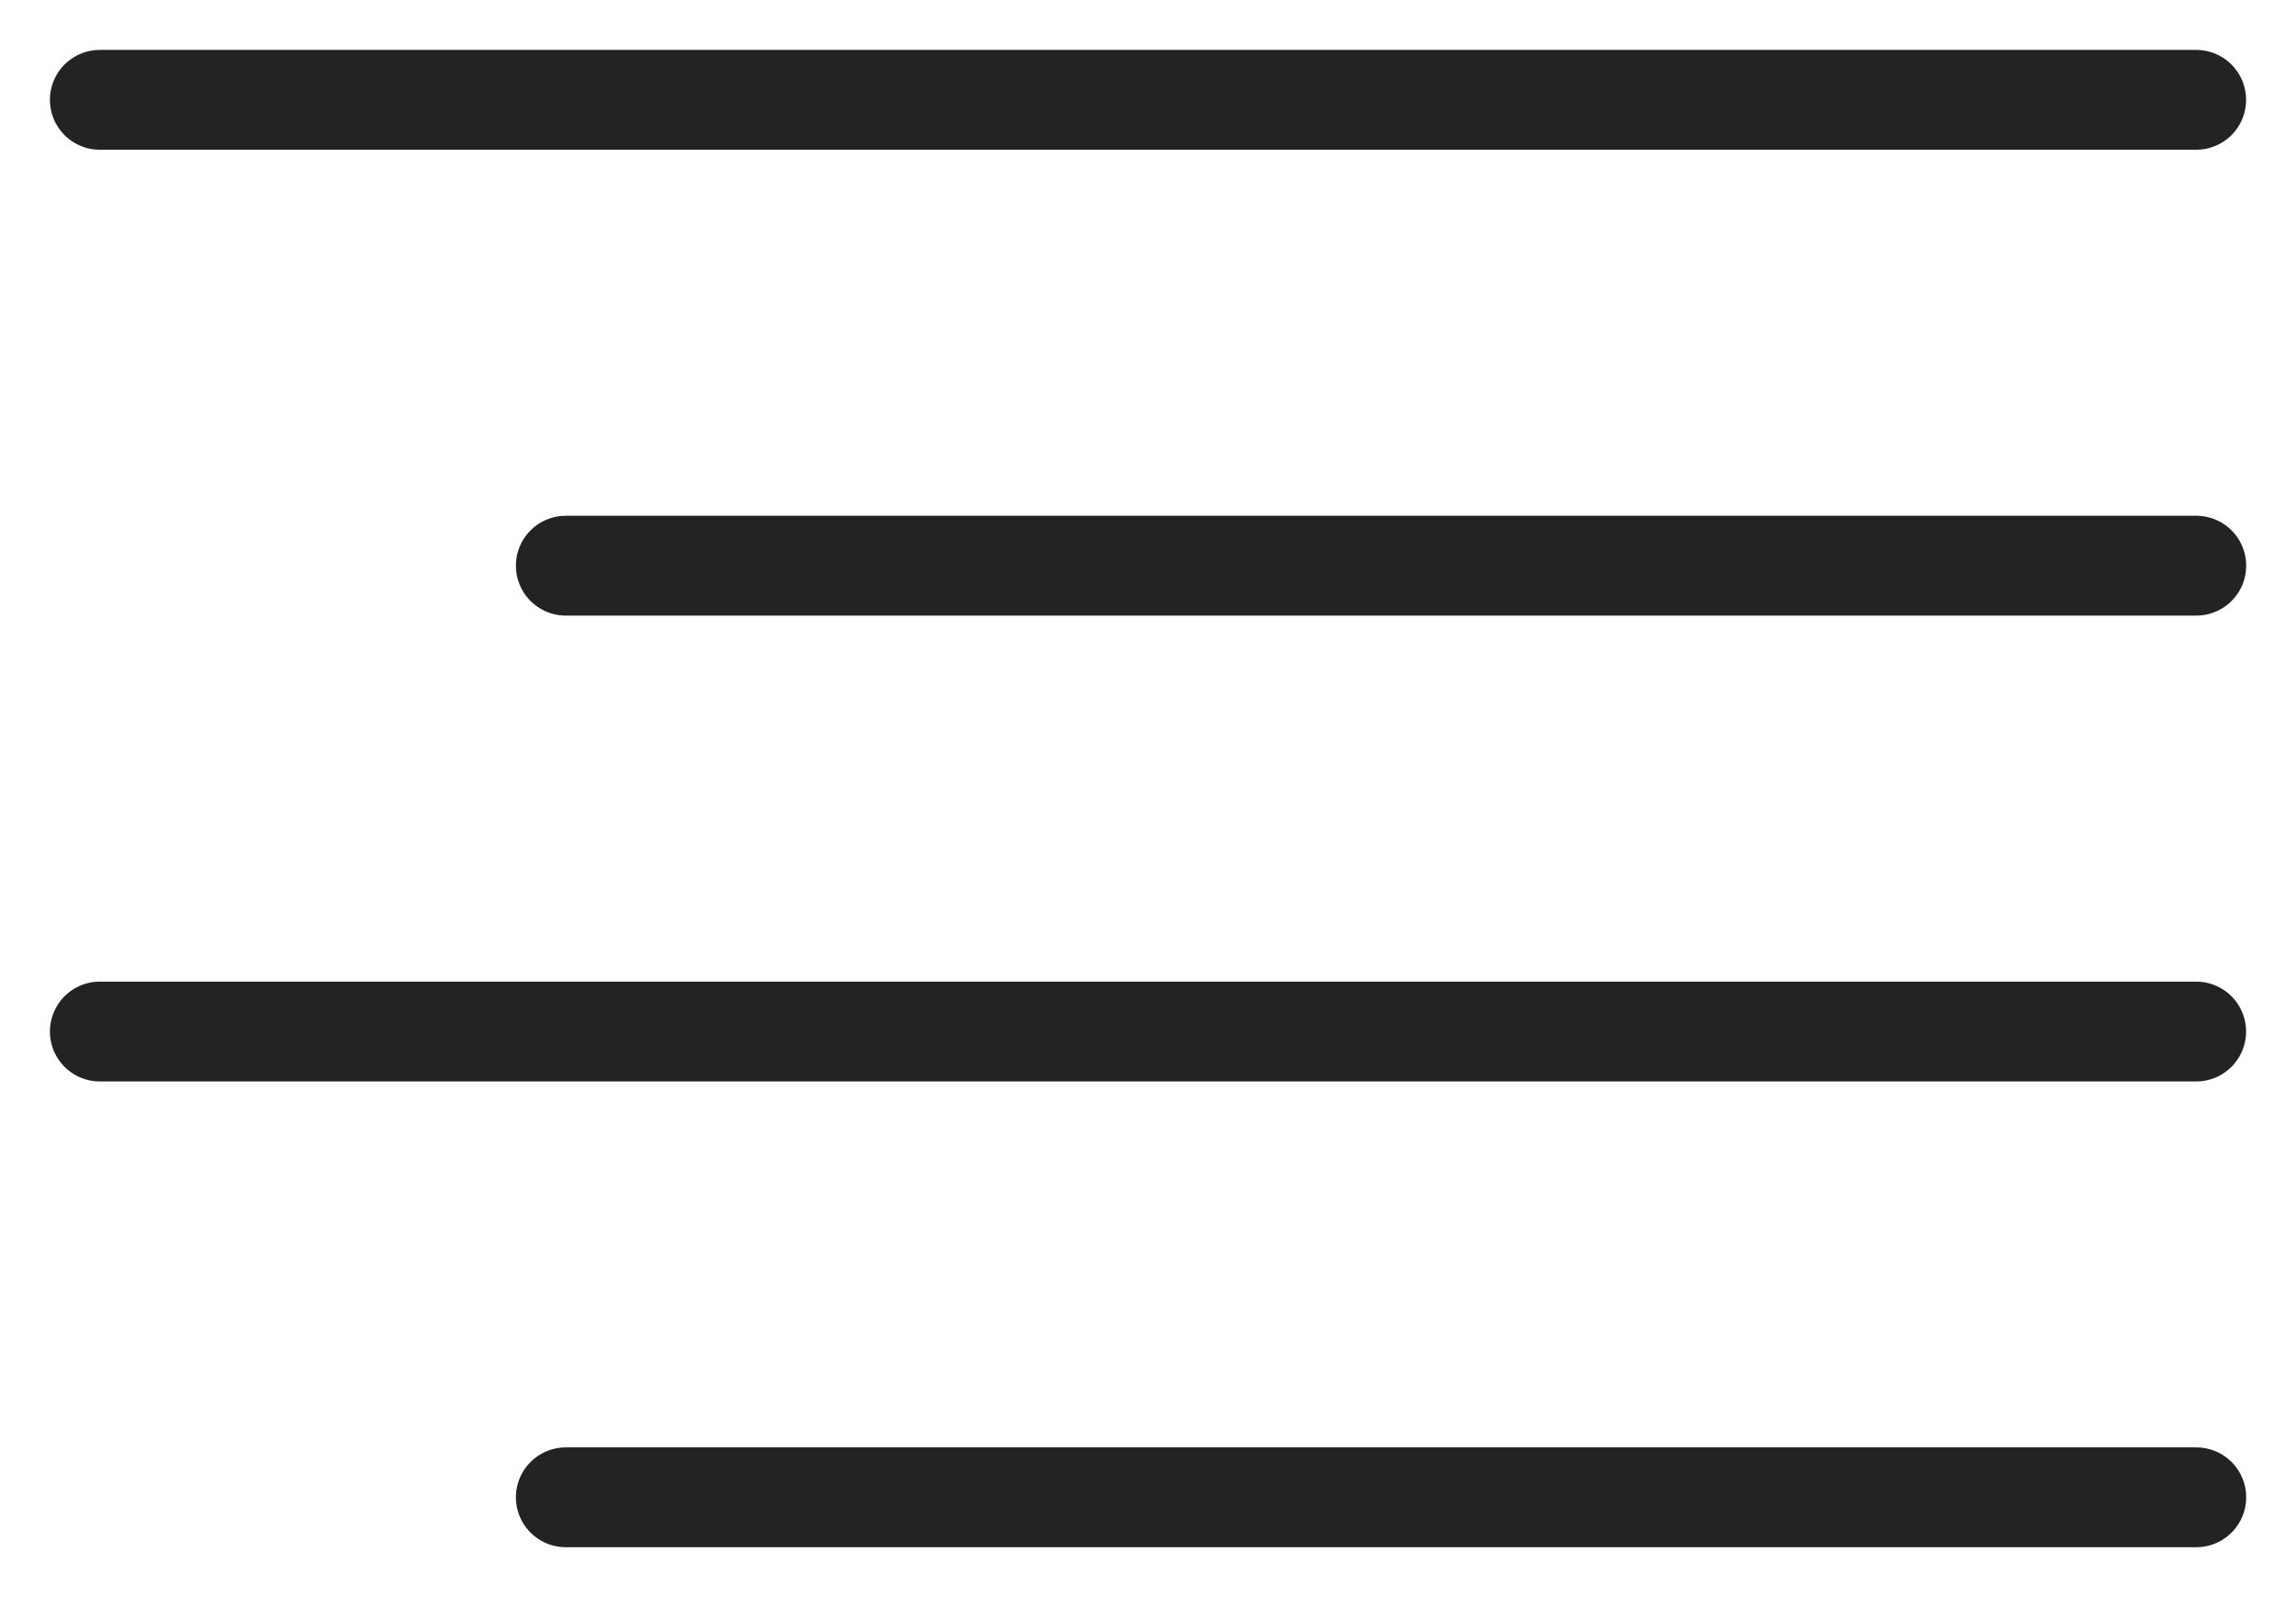
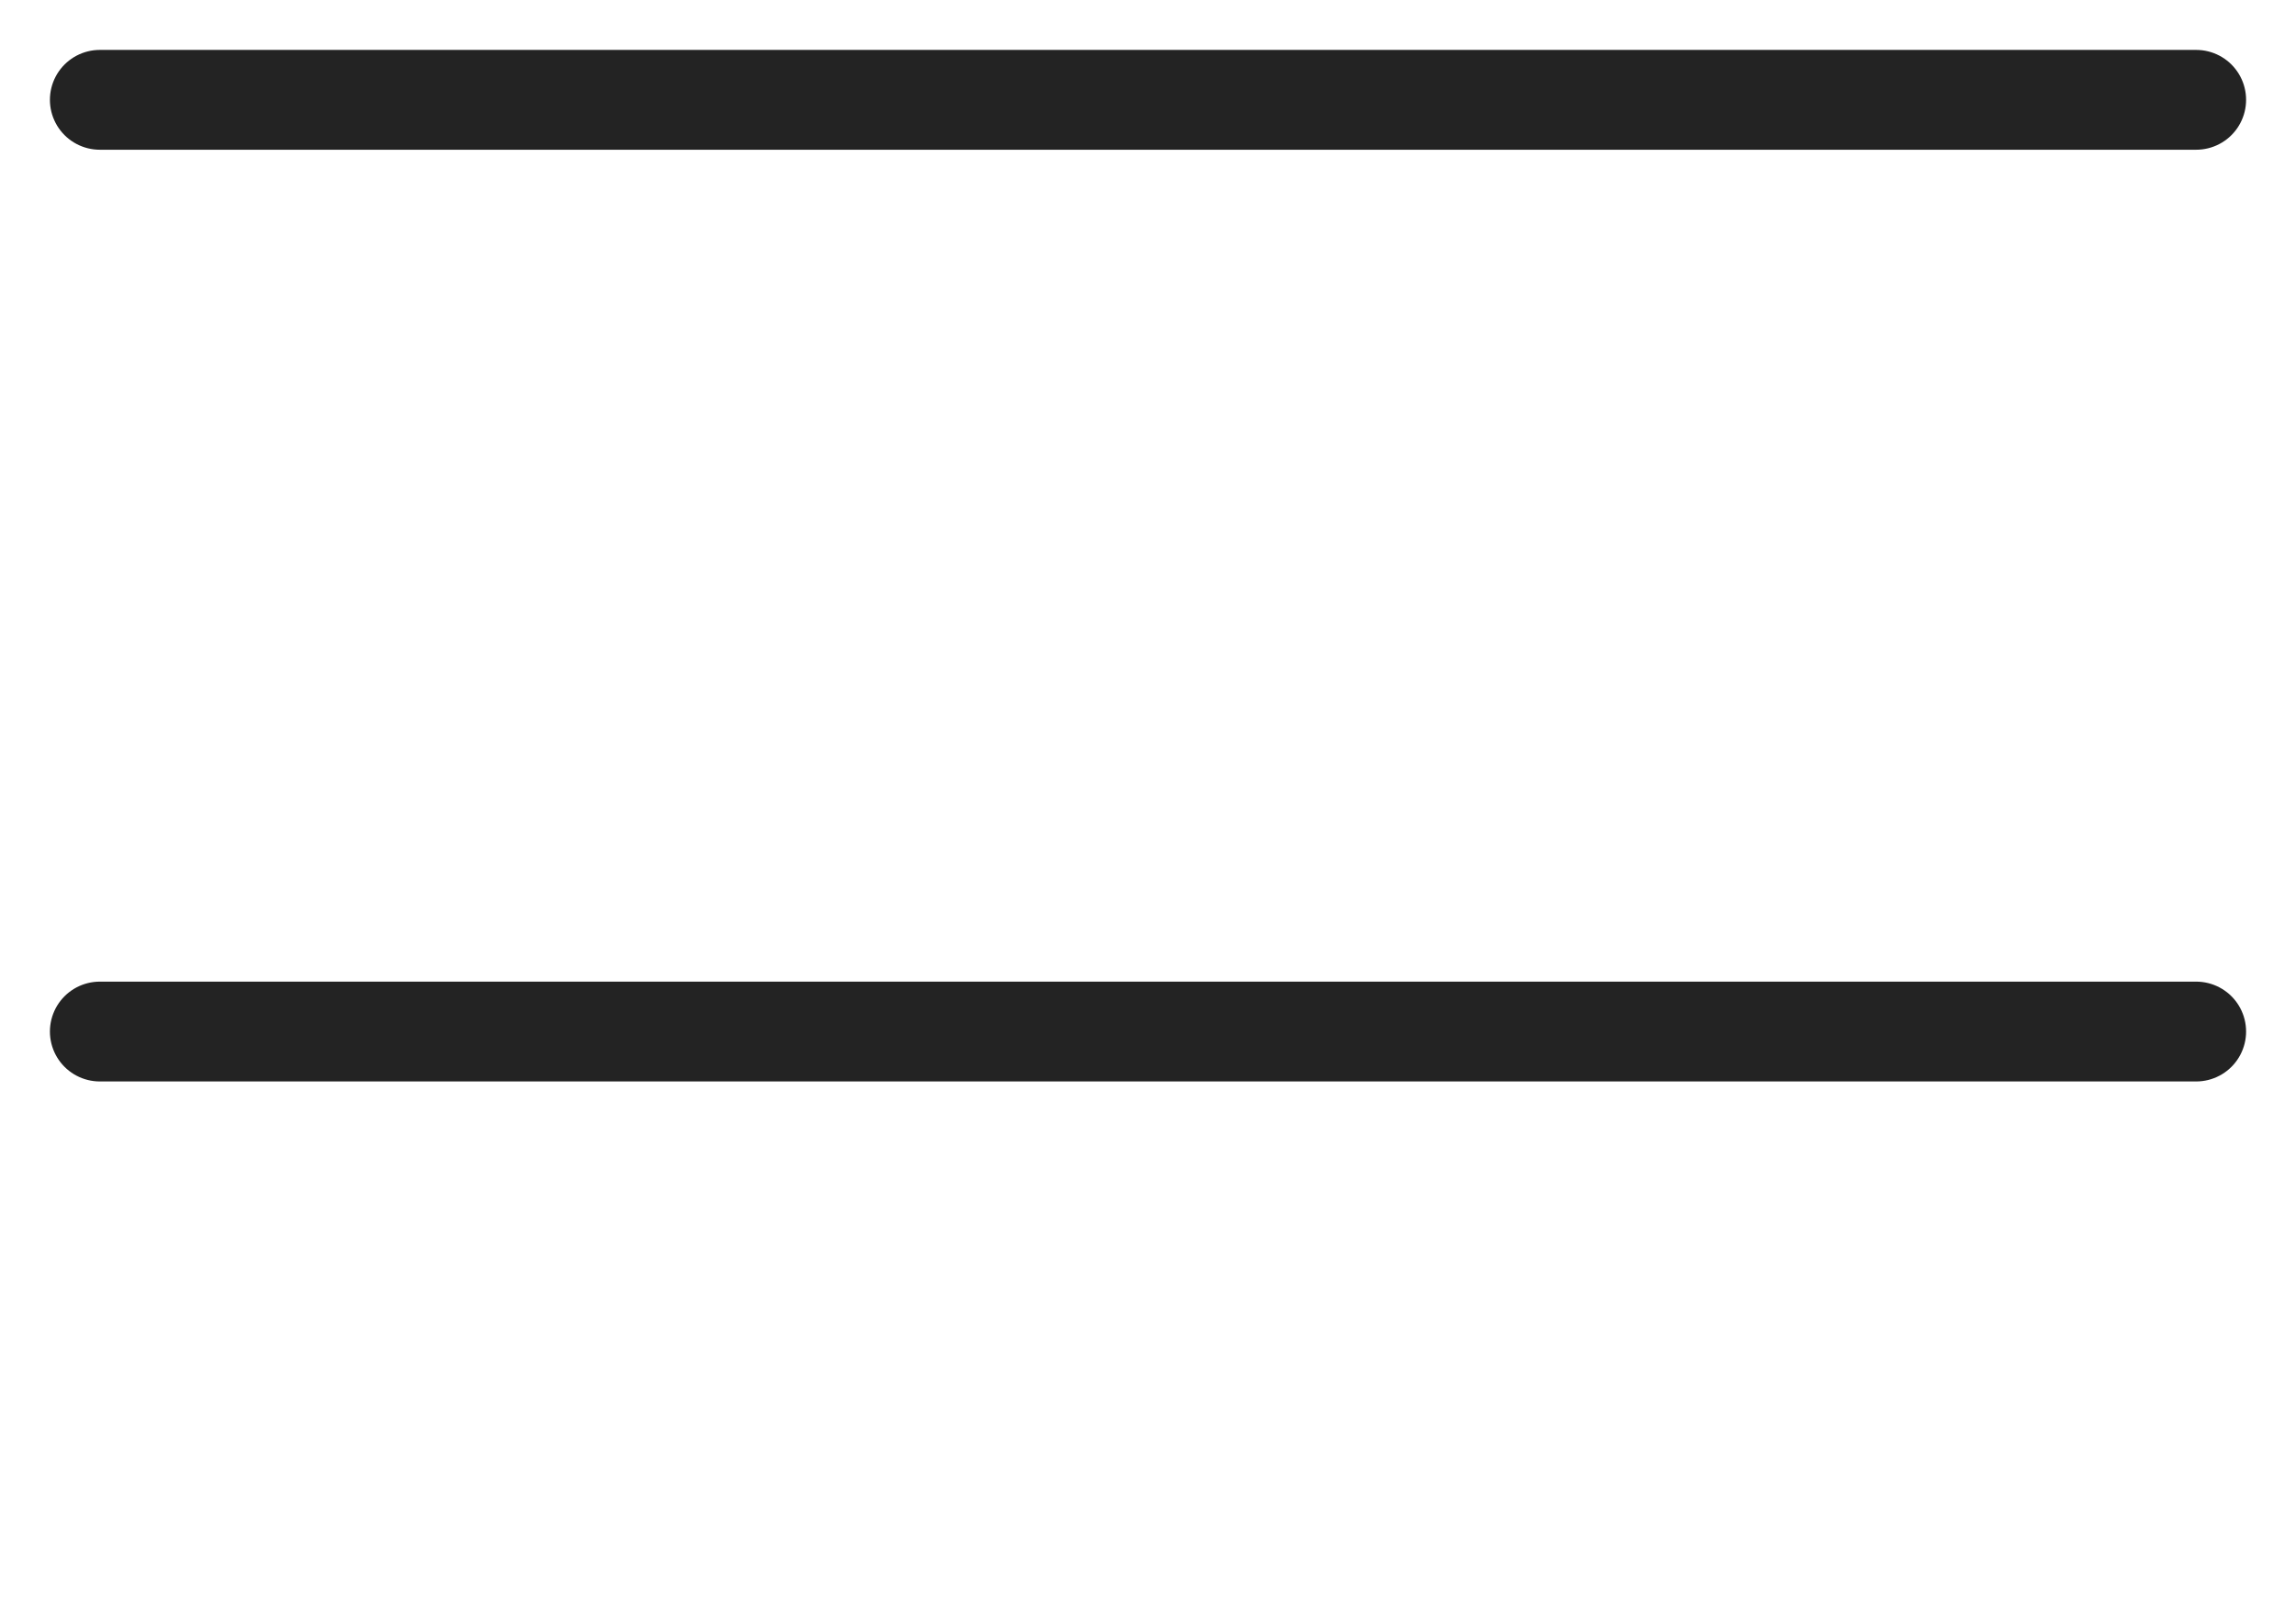
<svg xmlns="http://www.w3.org/2000/svg" width="23" height="16" viewBox="0 0 23 16" fill="none">
-   <path d="M22.001 5.667H5.668" stroke="#232323" stroke-linecap="round" stroke-linejoin="round" />
  <path d="M22 1H1" stroke="#232323" stroke-linecap="round" stroke-linejoin="round" />
  <path d="M22 10.334H1" stroke="#232323" stroke-linecap="round" stroke-linejoin="round" />
-   <path d="M22.001 15H5.668" stroke="#232323" stroke-linecap="round" stroke-linejoin="round" />
</svg>